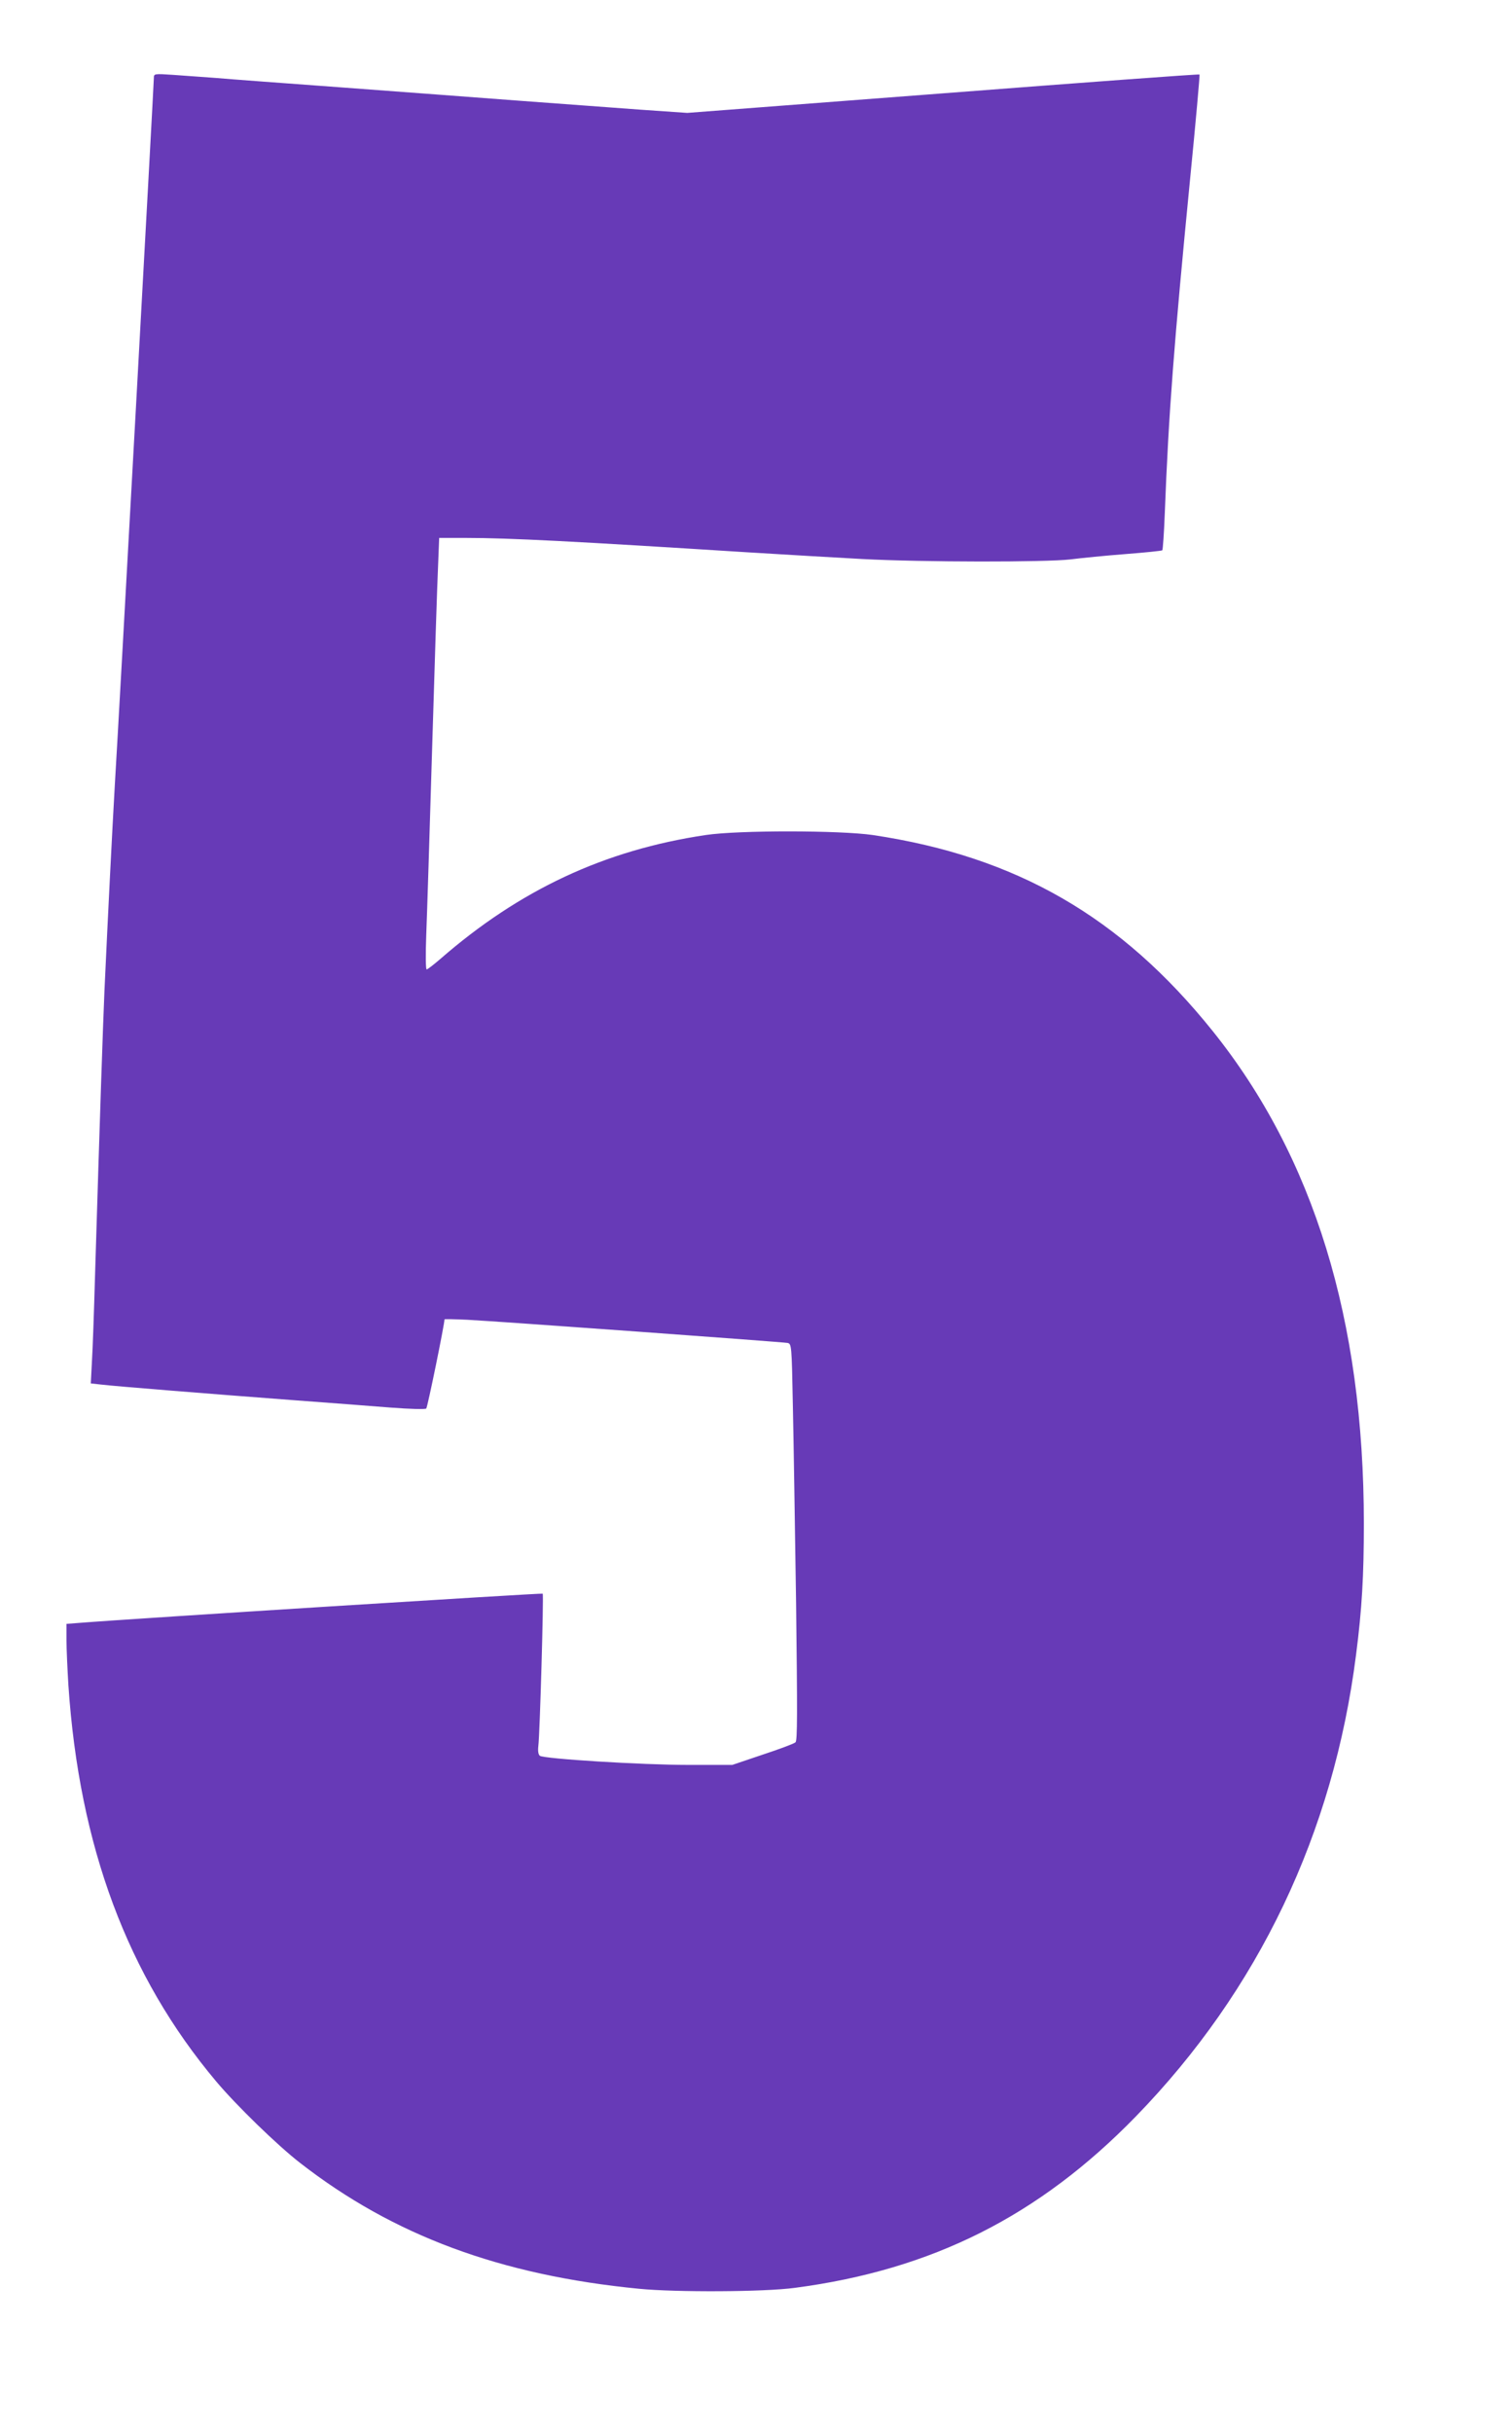
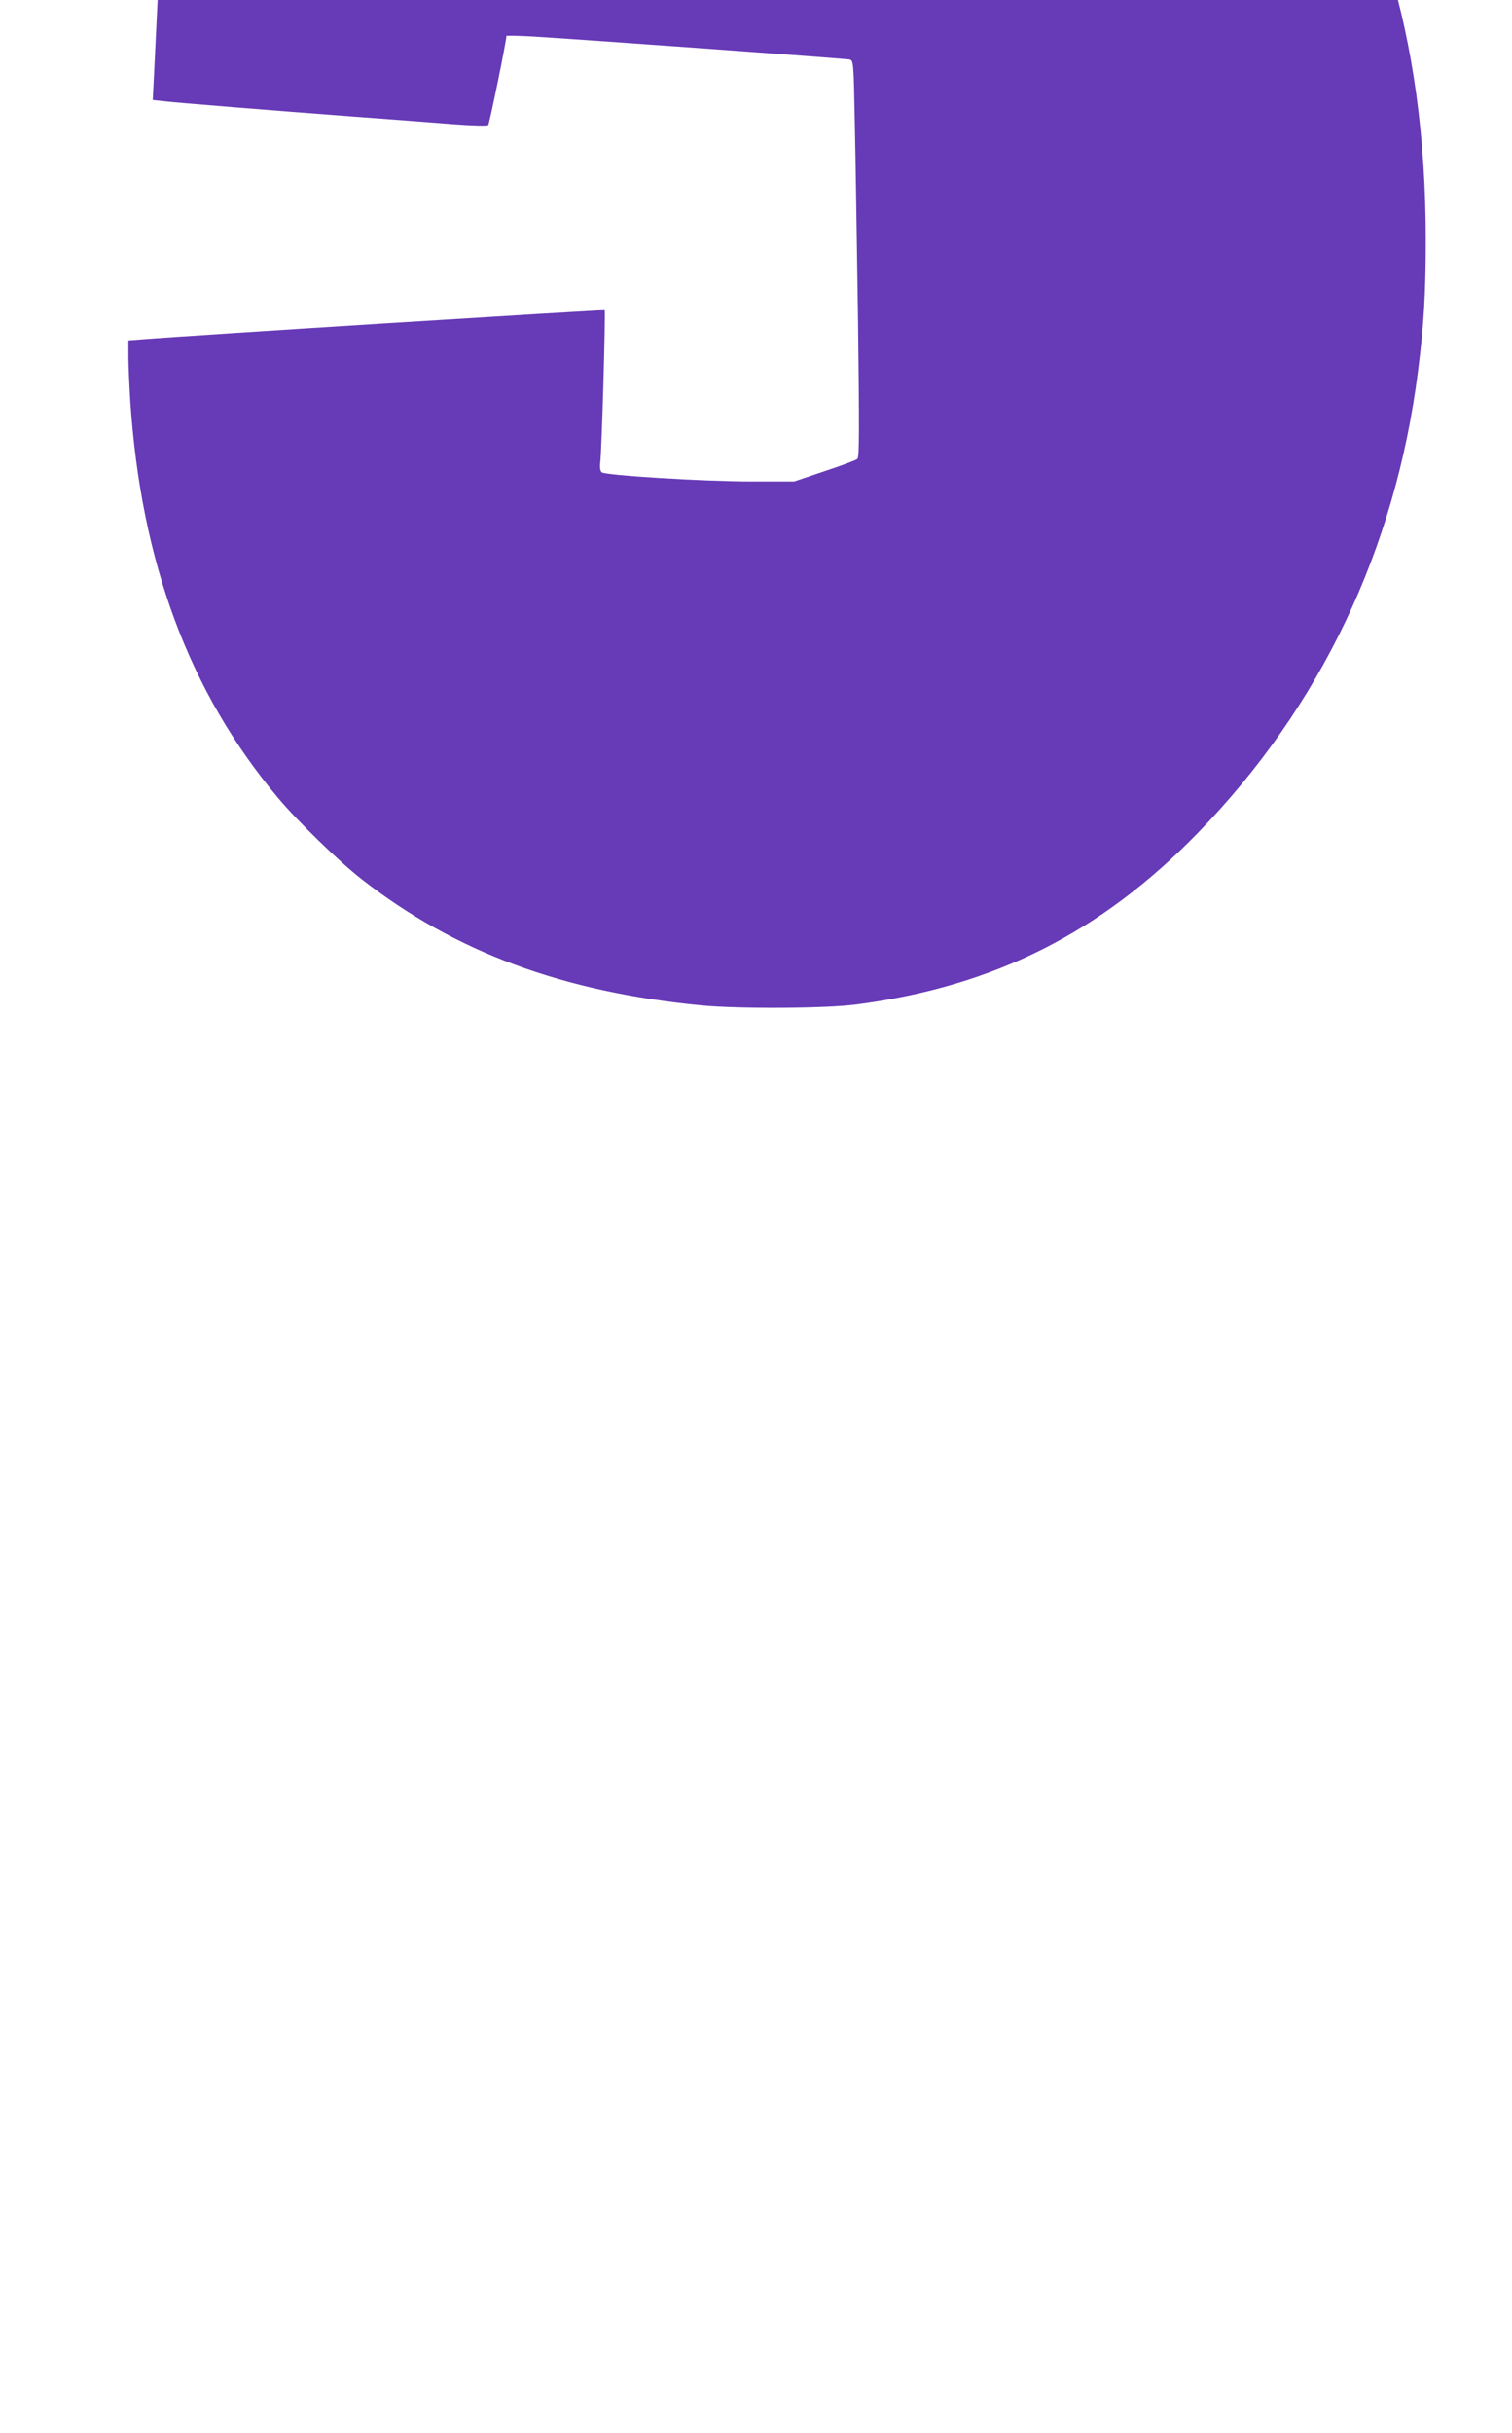
<svg xmlns="http://www.w3.org/2000/svg" version="1.0" width="796pt" height="1280pt" viewBox="0 0 796 1280" preserveAspectRatio="xMidYMid meet">
  <g transform="translate(0,1280) scale(0.1,-0.1)" fill="#673ab7" stroke="none">
-     <path d="M810 12390 c0 -29 -184 -3370 -205 -3710 -15 -263 -36 -678 -55 -1090 -9 -214 -23 -624 -50 -1510 -5 -179 -12 -378 -16 -442 l-6 -116 54 -6 c74 -9 587 -50 998 -81 190 -14 426 -32 525 -40 104 -8 184 -10 189 -5 7 7 96 443 96 469 0 2 53 1 118 -2 173 -9 1663 -117 1688 -122 21 -5 22 -9 28 -327 4 -178 11 -647 17 -1042 7 -579 7 -722 -3 -732 -7 -7 -85 -36 -173 -65 l-160 -54 -230 0 c-246 0 -761 32 -783 48 -8 7 -11 24 -8 51 8 61 29 796 23 802 -4 4 -2184 -133 -2429 -153 l-78 -6 0 -86 c0 -47 5 -153 10 -236 57 -848 311 -1530 778 -2085 105 -125 323 -337 442 -429 491 -382 1056 -591 1785 -662 194 -19 659 -17 820 5 722 95 1284 377 1795 902 645 663 1040 1490 1159 2429 31 240 41 414 41 690 0 1071 -264 1928 -796 2591 -483 601 -1033 918 -1789 1031 -172 25 -707 26 -880 0 -532 -79 -979 -288 -1397 -652 -35 -30 -67 -55 -72 -55 -5 0 -6 79 -2 183 4 100 18 542 31 982 13 440 27 869 31 953 l6 152 142 0 c226 0 572 -18 1471 -75 209 -13 486 -29 615 -36 321 -17 967 -17 1095 -2 55 7 185 20 289 28 104 8 192 17 195 20 3 4 9 90 13 193 20 525 49 899 133 1757 30 302 52 551 50 553 -2 3 -610 -42 -1350 -99 l-1347 -103 -246 17 c-136 10 -422 31 -637 47 -214 16 -635 48 -935 70 -300 22 -599 44 -665 50 -66 5 -166 12 -222 16 -102 7 -103 6 -103 -16z" />
+     <path d="M810 12390 l-6 -116 54 -6 c74 -9 587 -50 998 -81 190 -14 426 -32 525 -40 104 -8 184 -10 189 -5 7 7 96 443 96 469 0 2 53 1 118 -2 173 -9 1663 -117 1688 -122 21 -5 22 -9 28 -327 4 -178 11 -647 17 -1042 7 -579 7 -722 -3 -732 -7 -7 -85 -36 -173 -65 l-160 -54 -230 0 c-246 0 -761 32 -783 48 -8 7 -11 24 -8 51 8 61 29 796 23 802 -4 4 -2184 -133 -2429 -153 l-78 -6 0 -86 c0 -47 5 -153 10 -236 57 -848 311 -1530 778 -2085 105 -125 323 -337 442 -429 491 -382 1056 -591 1785 -662 194 -19 659 -17 820 5 722 95 1284 377 1795 902 645 663 1040 1490 1159 2429 31 240 41 414 41 690 0 1071 -264 1928 -796 2591 -483 601 -1033 918 -1789 1031 -172 25 -707 26 -880 0 -532 -79 -979 -288 -1397 -652 -35 -30 -67 -55 -72 -55 -5 0 -6 79 -2 183 4 100 18 542 31 982 13 440 27 869 31 953 l6 152 142 0 c226 0 572 -18 1471 -75 209 -13 486 -29 615 -36 321 -17 967 -17 1095 -2 55 7 185 20 289 28 104 8 192 17 195 20 3 4 9 90 13 193 20 525 49 899 133 1757 30 302 52 551 50 553 -2 3 -610 -42 -1350 -99 l-1347 -103 -246 17 c-136 10 -422 31 -637 47 -214 16 -635 48 -935 70 -300 22 -599 44 -665 50 -66 5 -166 12 -222 16 -102 7 -103 6 -103 -16z" />
  </g>
</svg>